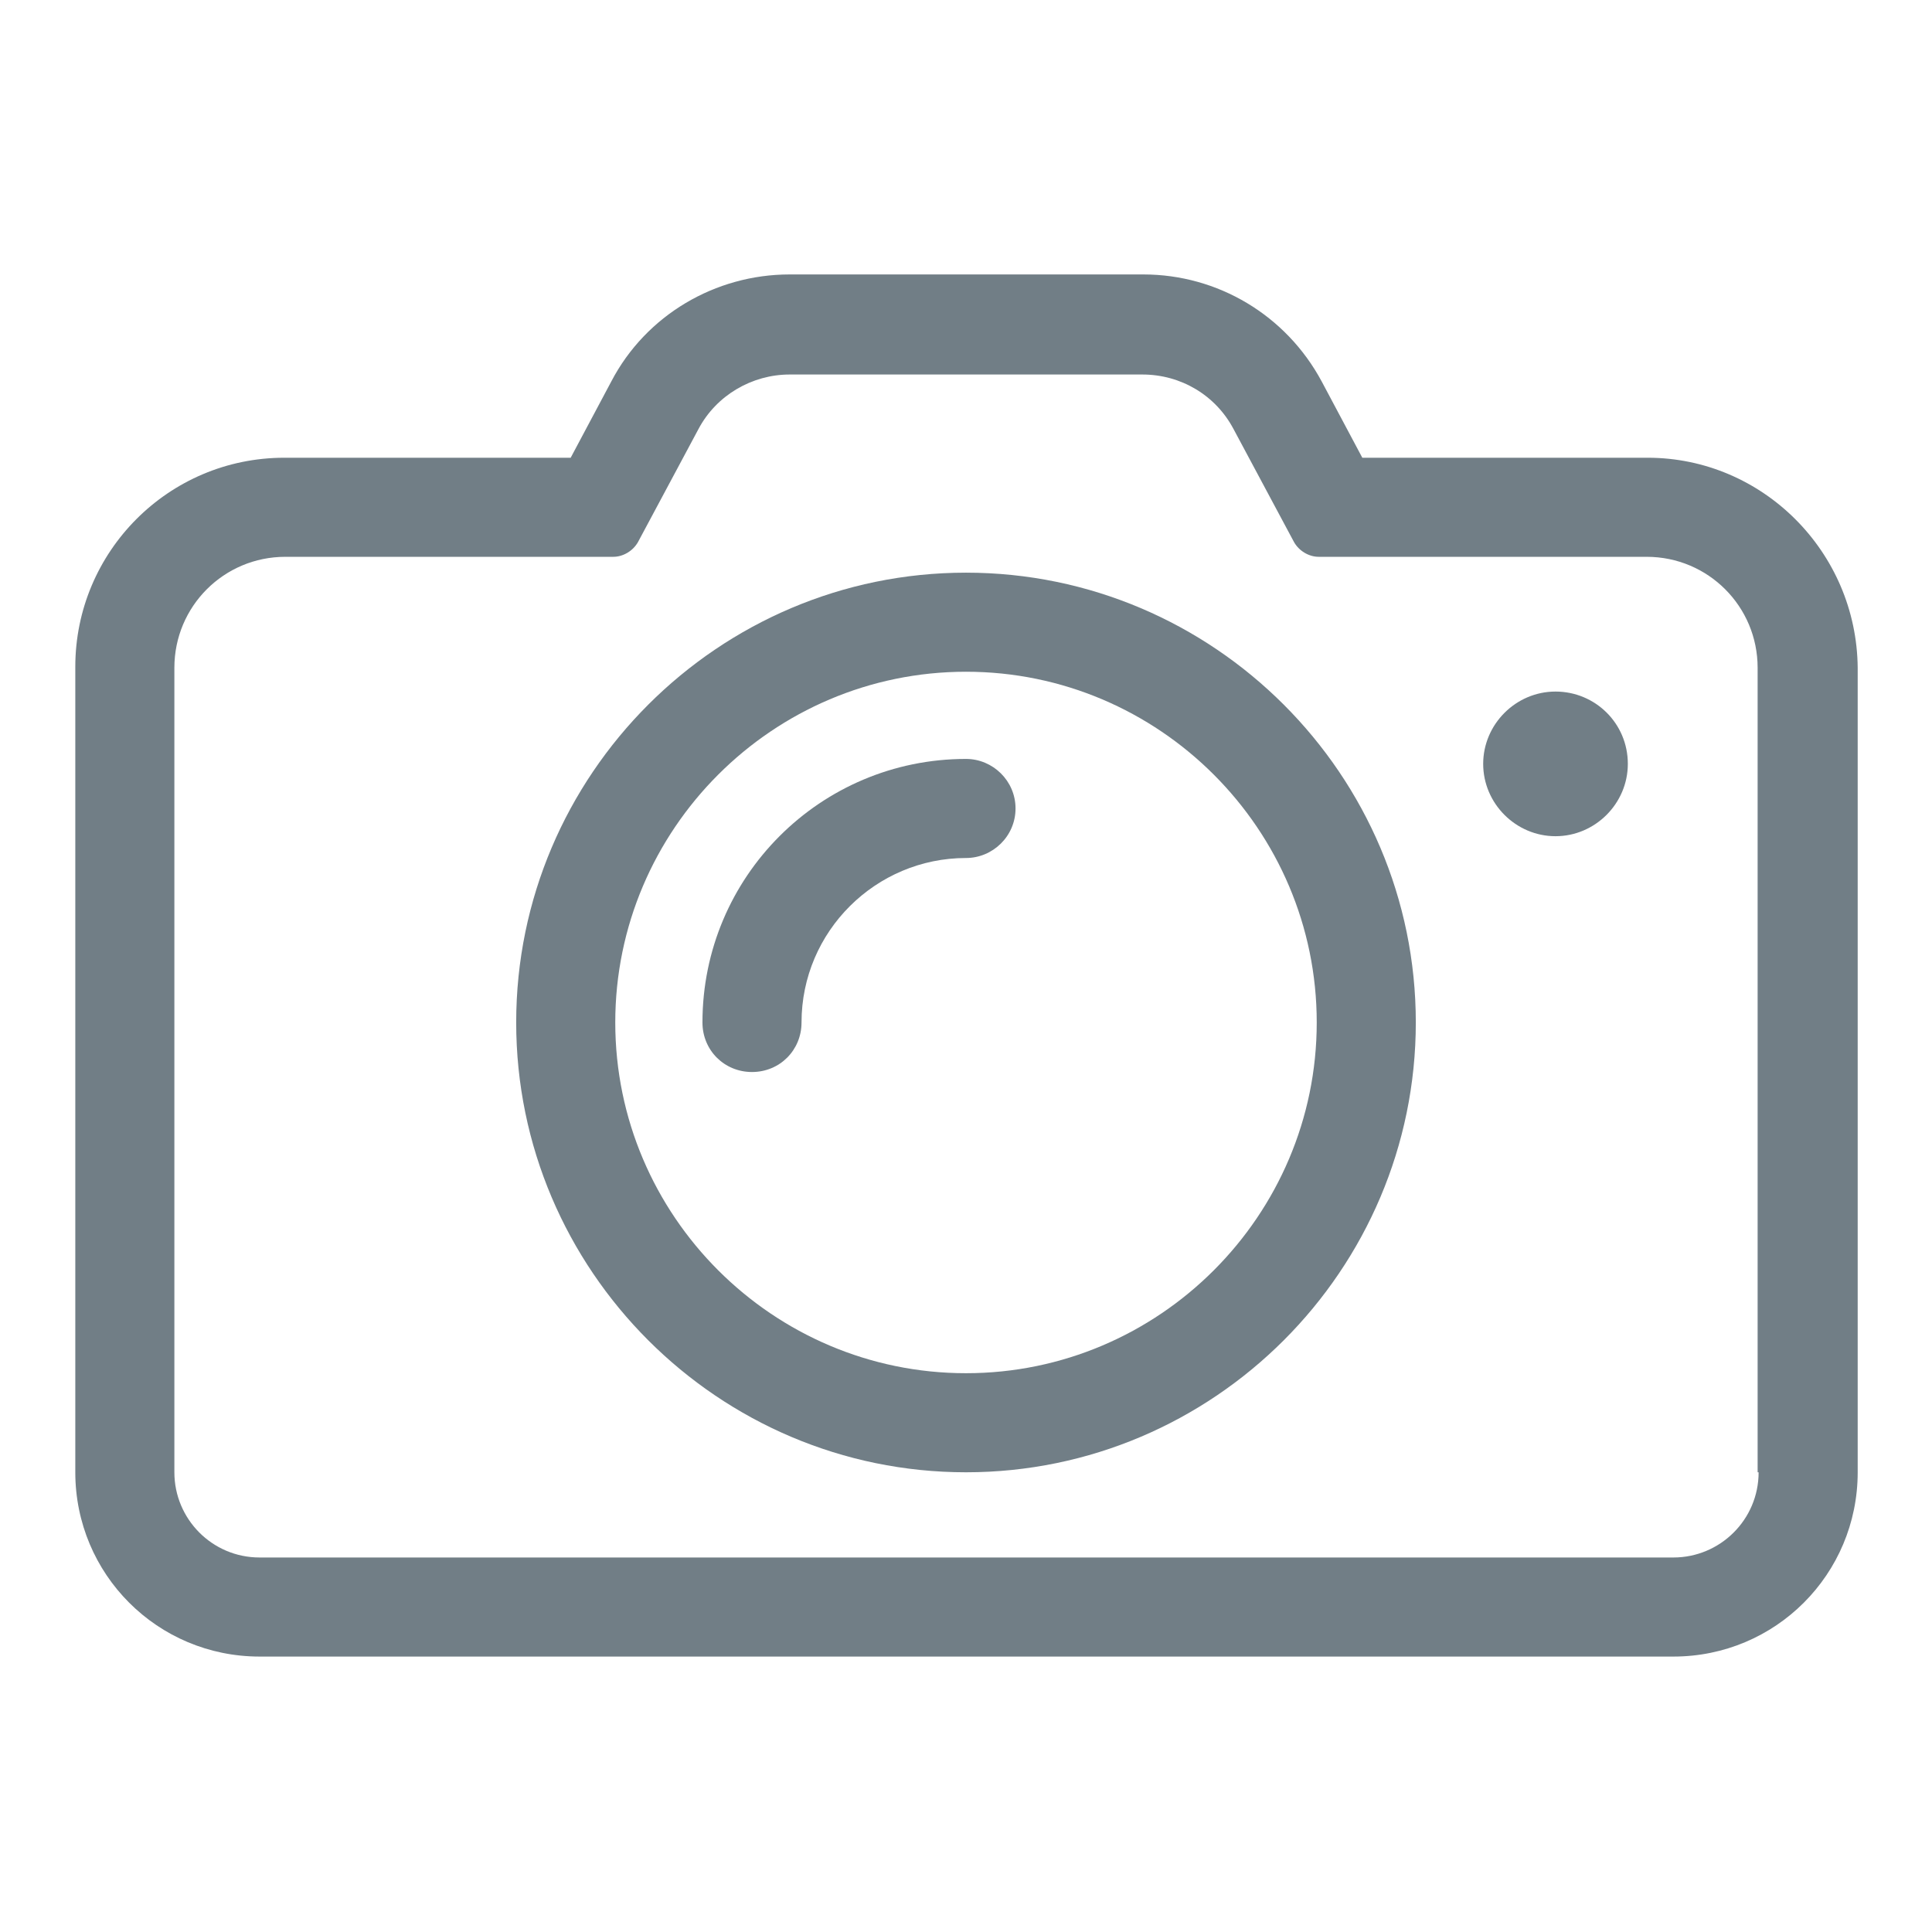
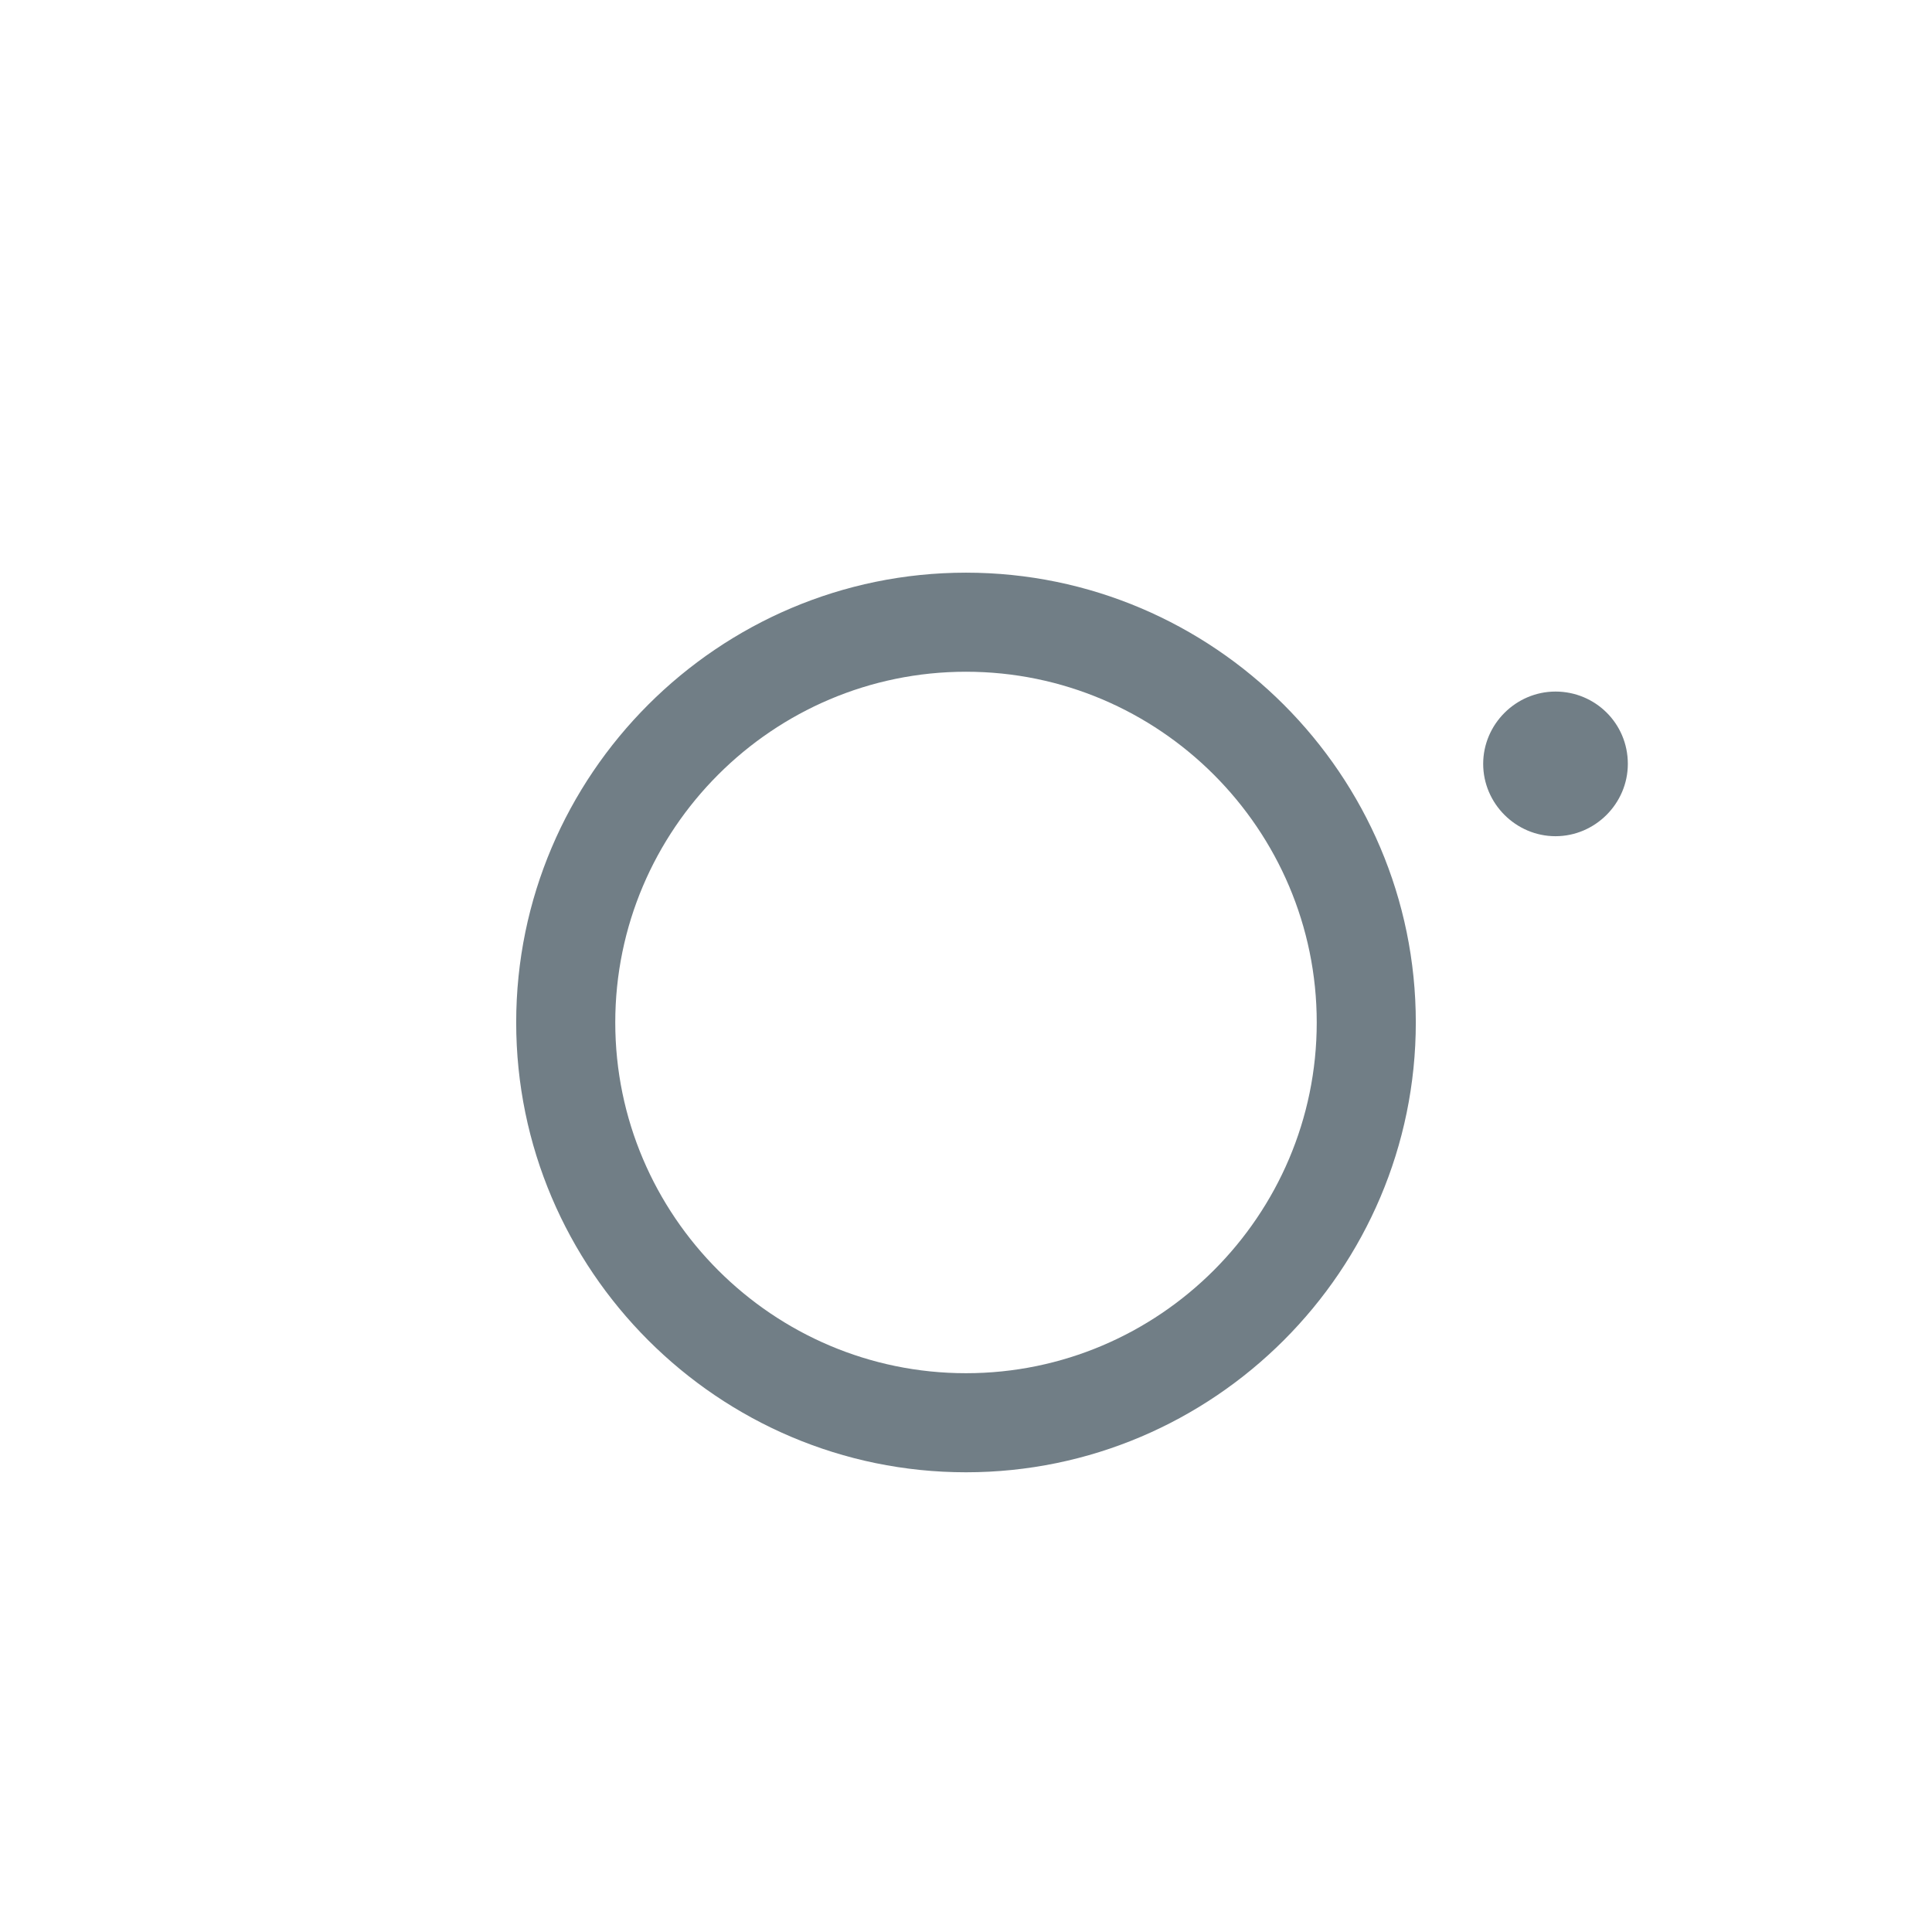
<svg xmlns="http://www.w3.org/2000/svg" version="1.1" id="Livello_1" x="0px" y="0px" viewBox="0 0 195 195" style="enable-background:new 0 0 195 195;" xml:space="preserve">
  <style type="text/css">
	.st0{fill:#717E86;}
</style>
  <g>
-     <path class="st0" d="M166.3,46.2h-28.8l-4.1-7.7c-3.6-6.7-10.5-10.8-18-10.8H79.7c-7.5,0-14.5,4.1-18,10.8l-4.1,7.7H28.7   c-11.7,0-21.1,9.5-21.1,21.1v81.3c0,10.3,8.3,18.6,18.6,18.6h142.7c10.3,0,18.6-8.3,18.6-18.6V67.4   C187.4,55.7,177.9,46.2,166.3,46.2z M177.5,148.6c0,4.8-3.9,8.6-8.6,8.6H26.2c-4.8,0-8.6-3.9-8.6-8.6V67.4c0-6.2,5-11.2,11.2-11.2   h33.1c1,0,2-0.6,2.5-1.5l6.1-11.4c1.8-3.4,5.4-5.5,9.2-5.5h35.6c3.9,0,7.4,2.1,9.2,5.5l6.1,11.4c0.5,0.9,1.5,1.5,2.5,1.5h33.1   c6.2,0,11.2,5,11.2,11.2V148.6z" />
    <path class="st0" d="M97.5,57.8c-25,0-45.4,20.4-45.4,45.4s20.4,45.4,45.4,45.4c25,0,45.4-20.4,45.4-45.4S122.5,57.8,97.5,57.8z    M132.9,103.2c0,19.5-15.9,35.4-35.4,35.4s-35.4-15.9-35.4-35.4c0-19.5,15.9-35.4,35.4-35.4S132.9,83.7,132.9,103.2z" />
    <path class="st0" d="M157,69.8c-4,0-7.3,3.3-7.3,7.3c0,4,3.3,7.3,7.3,7.3s7.3-3.3,7.3-7.3C164.3,73,161,69.8,157,69.8z" />
-     <path class="st0" d="M97.5,76.6c-14.7,0-26.6,11.9-26.6,26.6c0,2.8,2.2,5,5,5s5-2.2,5-5c0-9.2,7.5-16.6,16.6-16.6c2.7,0,5-2.2,5-5   C102.5,78.8,100.2,76.6,97.5,76.6z" />
  </g>
</svg>